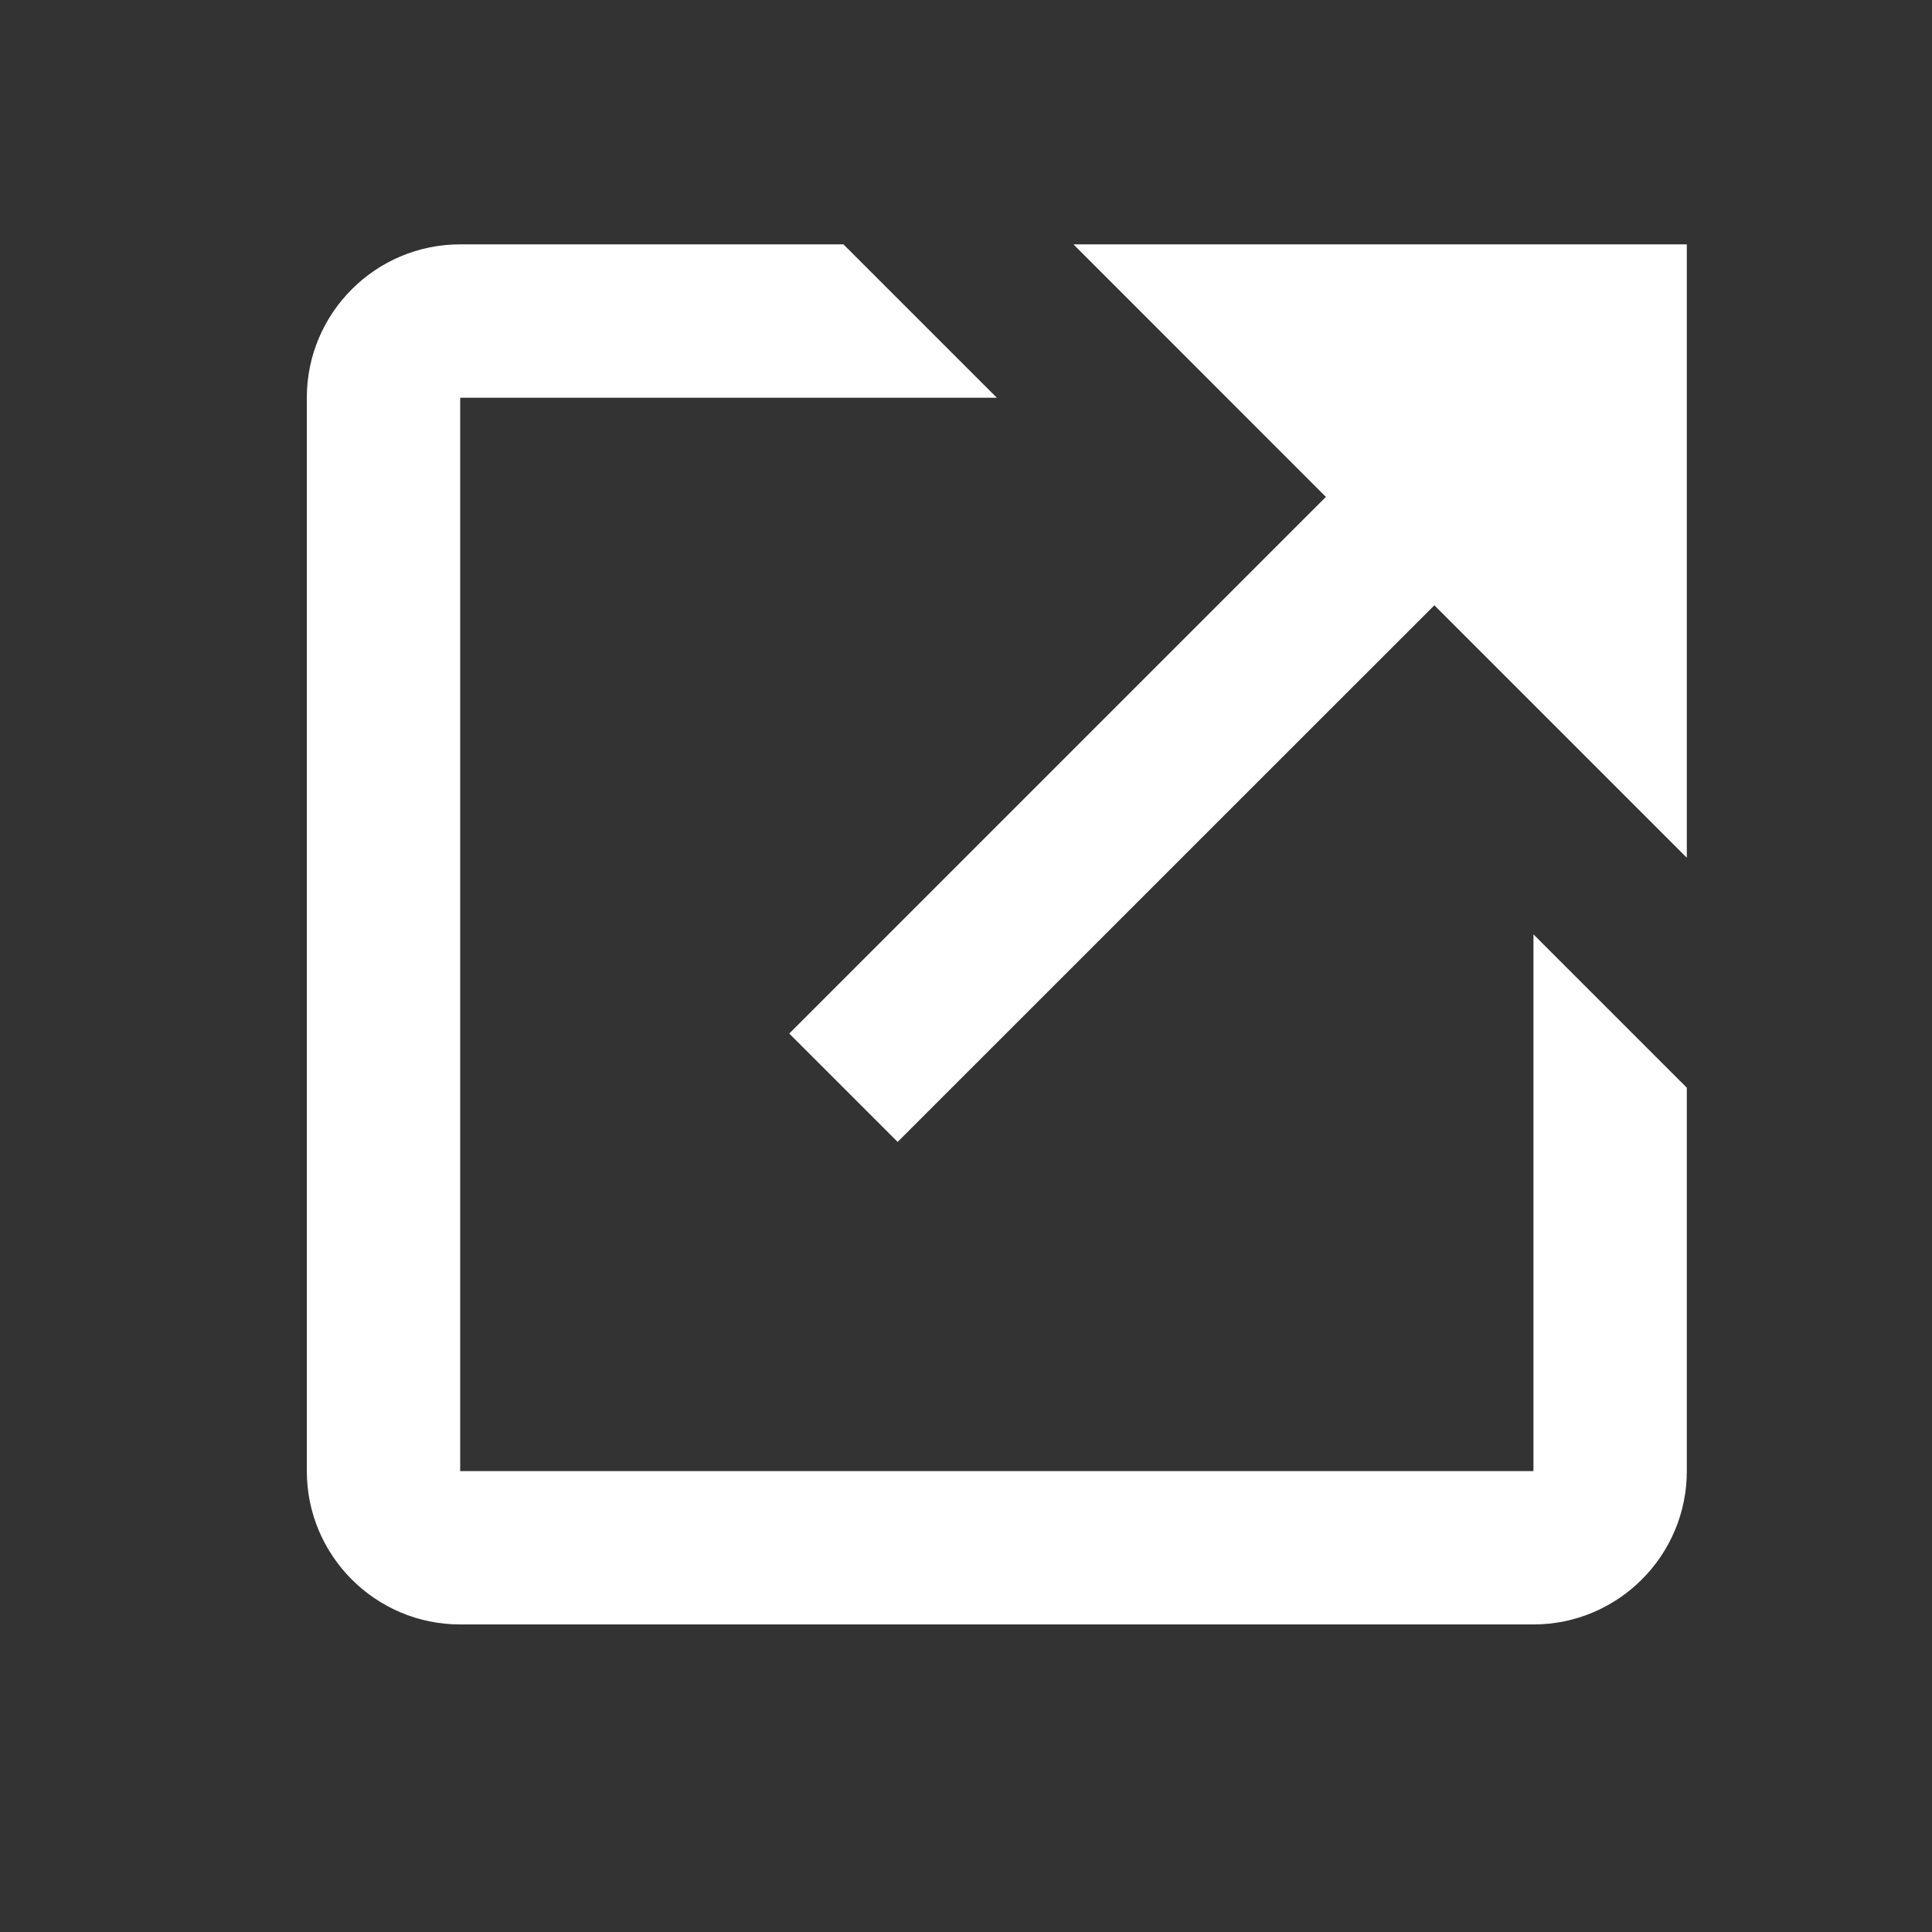
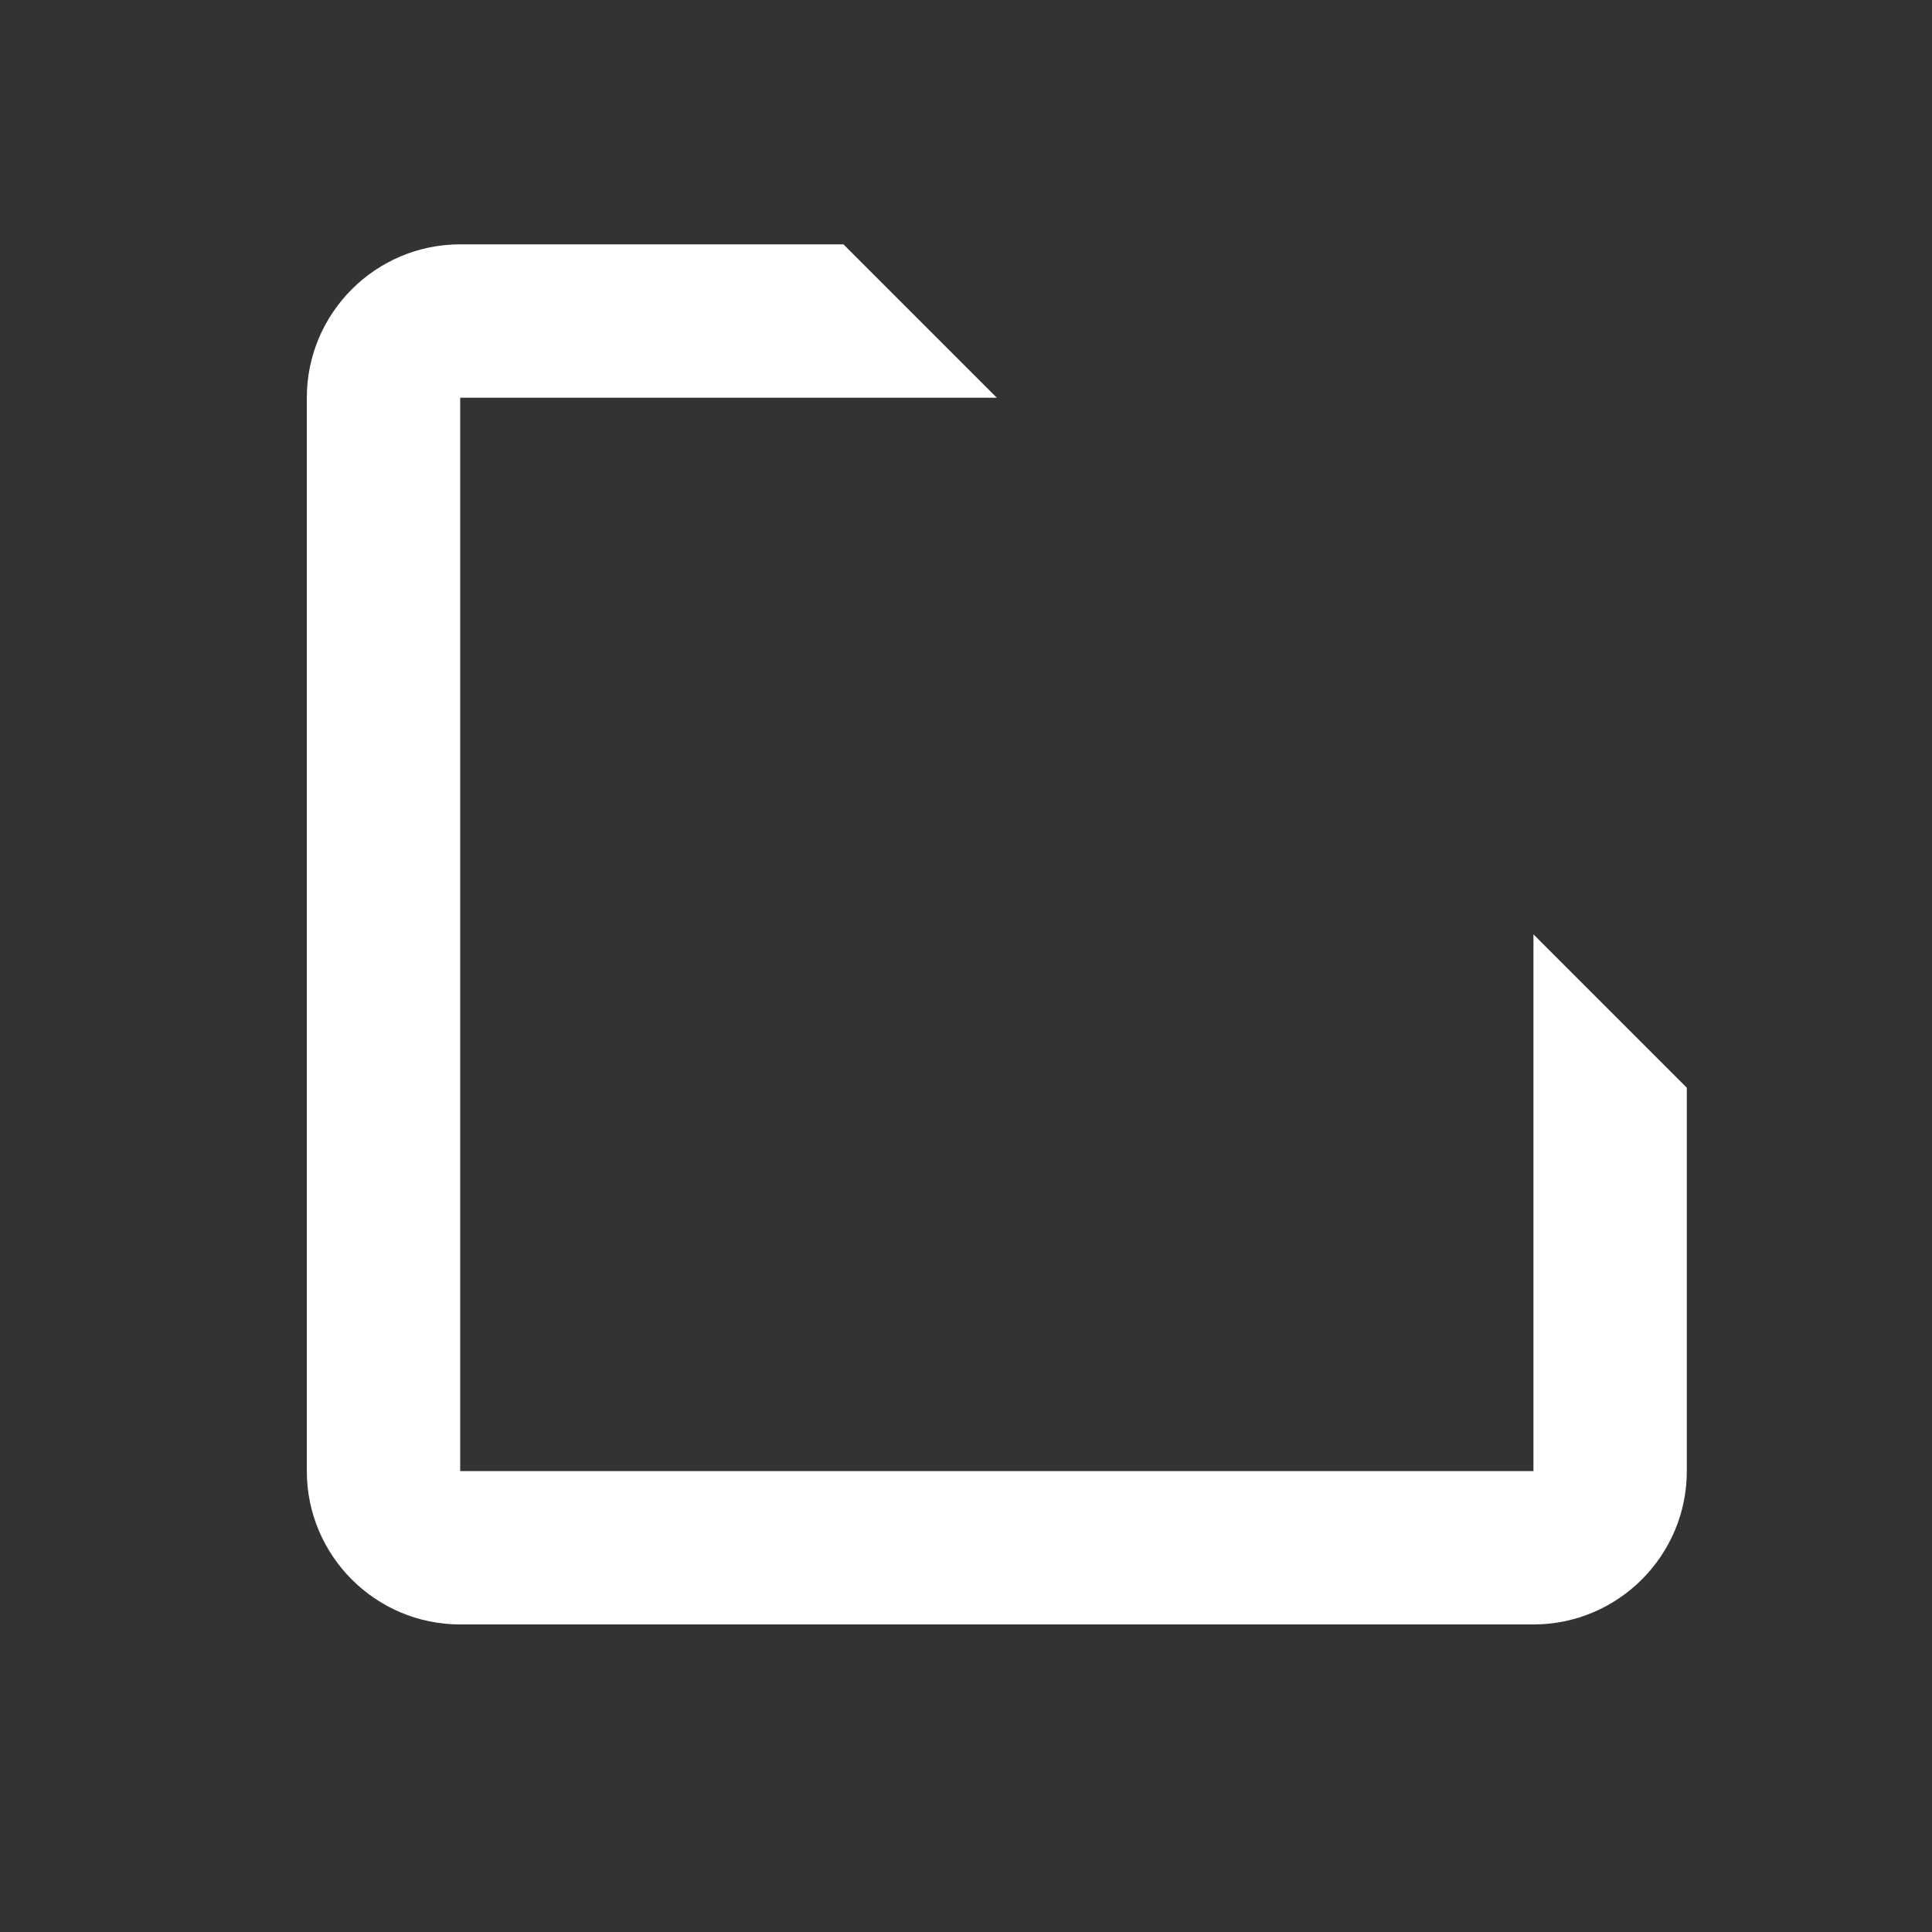
<svg xmlns="http://www.w3.org/2000/svg" width="21" height="21" viewBox="0 0 21 21" fill="none">
  <rect x="0" y="0" width="21" height="21" fill="#333333" stroke="none" />
-   <path d="M11.668 2.656L14.412 5.401L8.579 11.234L9.757 12.412L15.591 6.579L18.335 9.323V2.656H11.668Z" fill="white" />
  <path d="M16.668 15.99H5.002V4.323H10.835L9.168 2.656H5.002C4.082 2.656 3.335 3.404 3.335 4.323V15.99C3.335 16.909 4.082 17.657 5.002 17.657H16.668C17.587 17.657 18.335 16.909 18.335 15.99V11.823L16.668 10.156V15.99Z" fill="white" />
</svg>